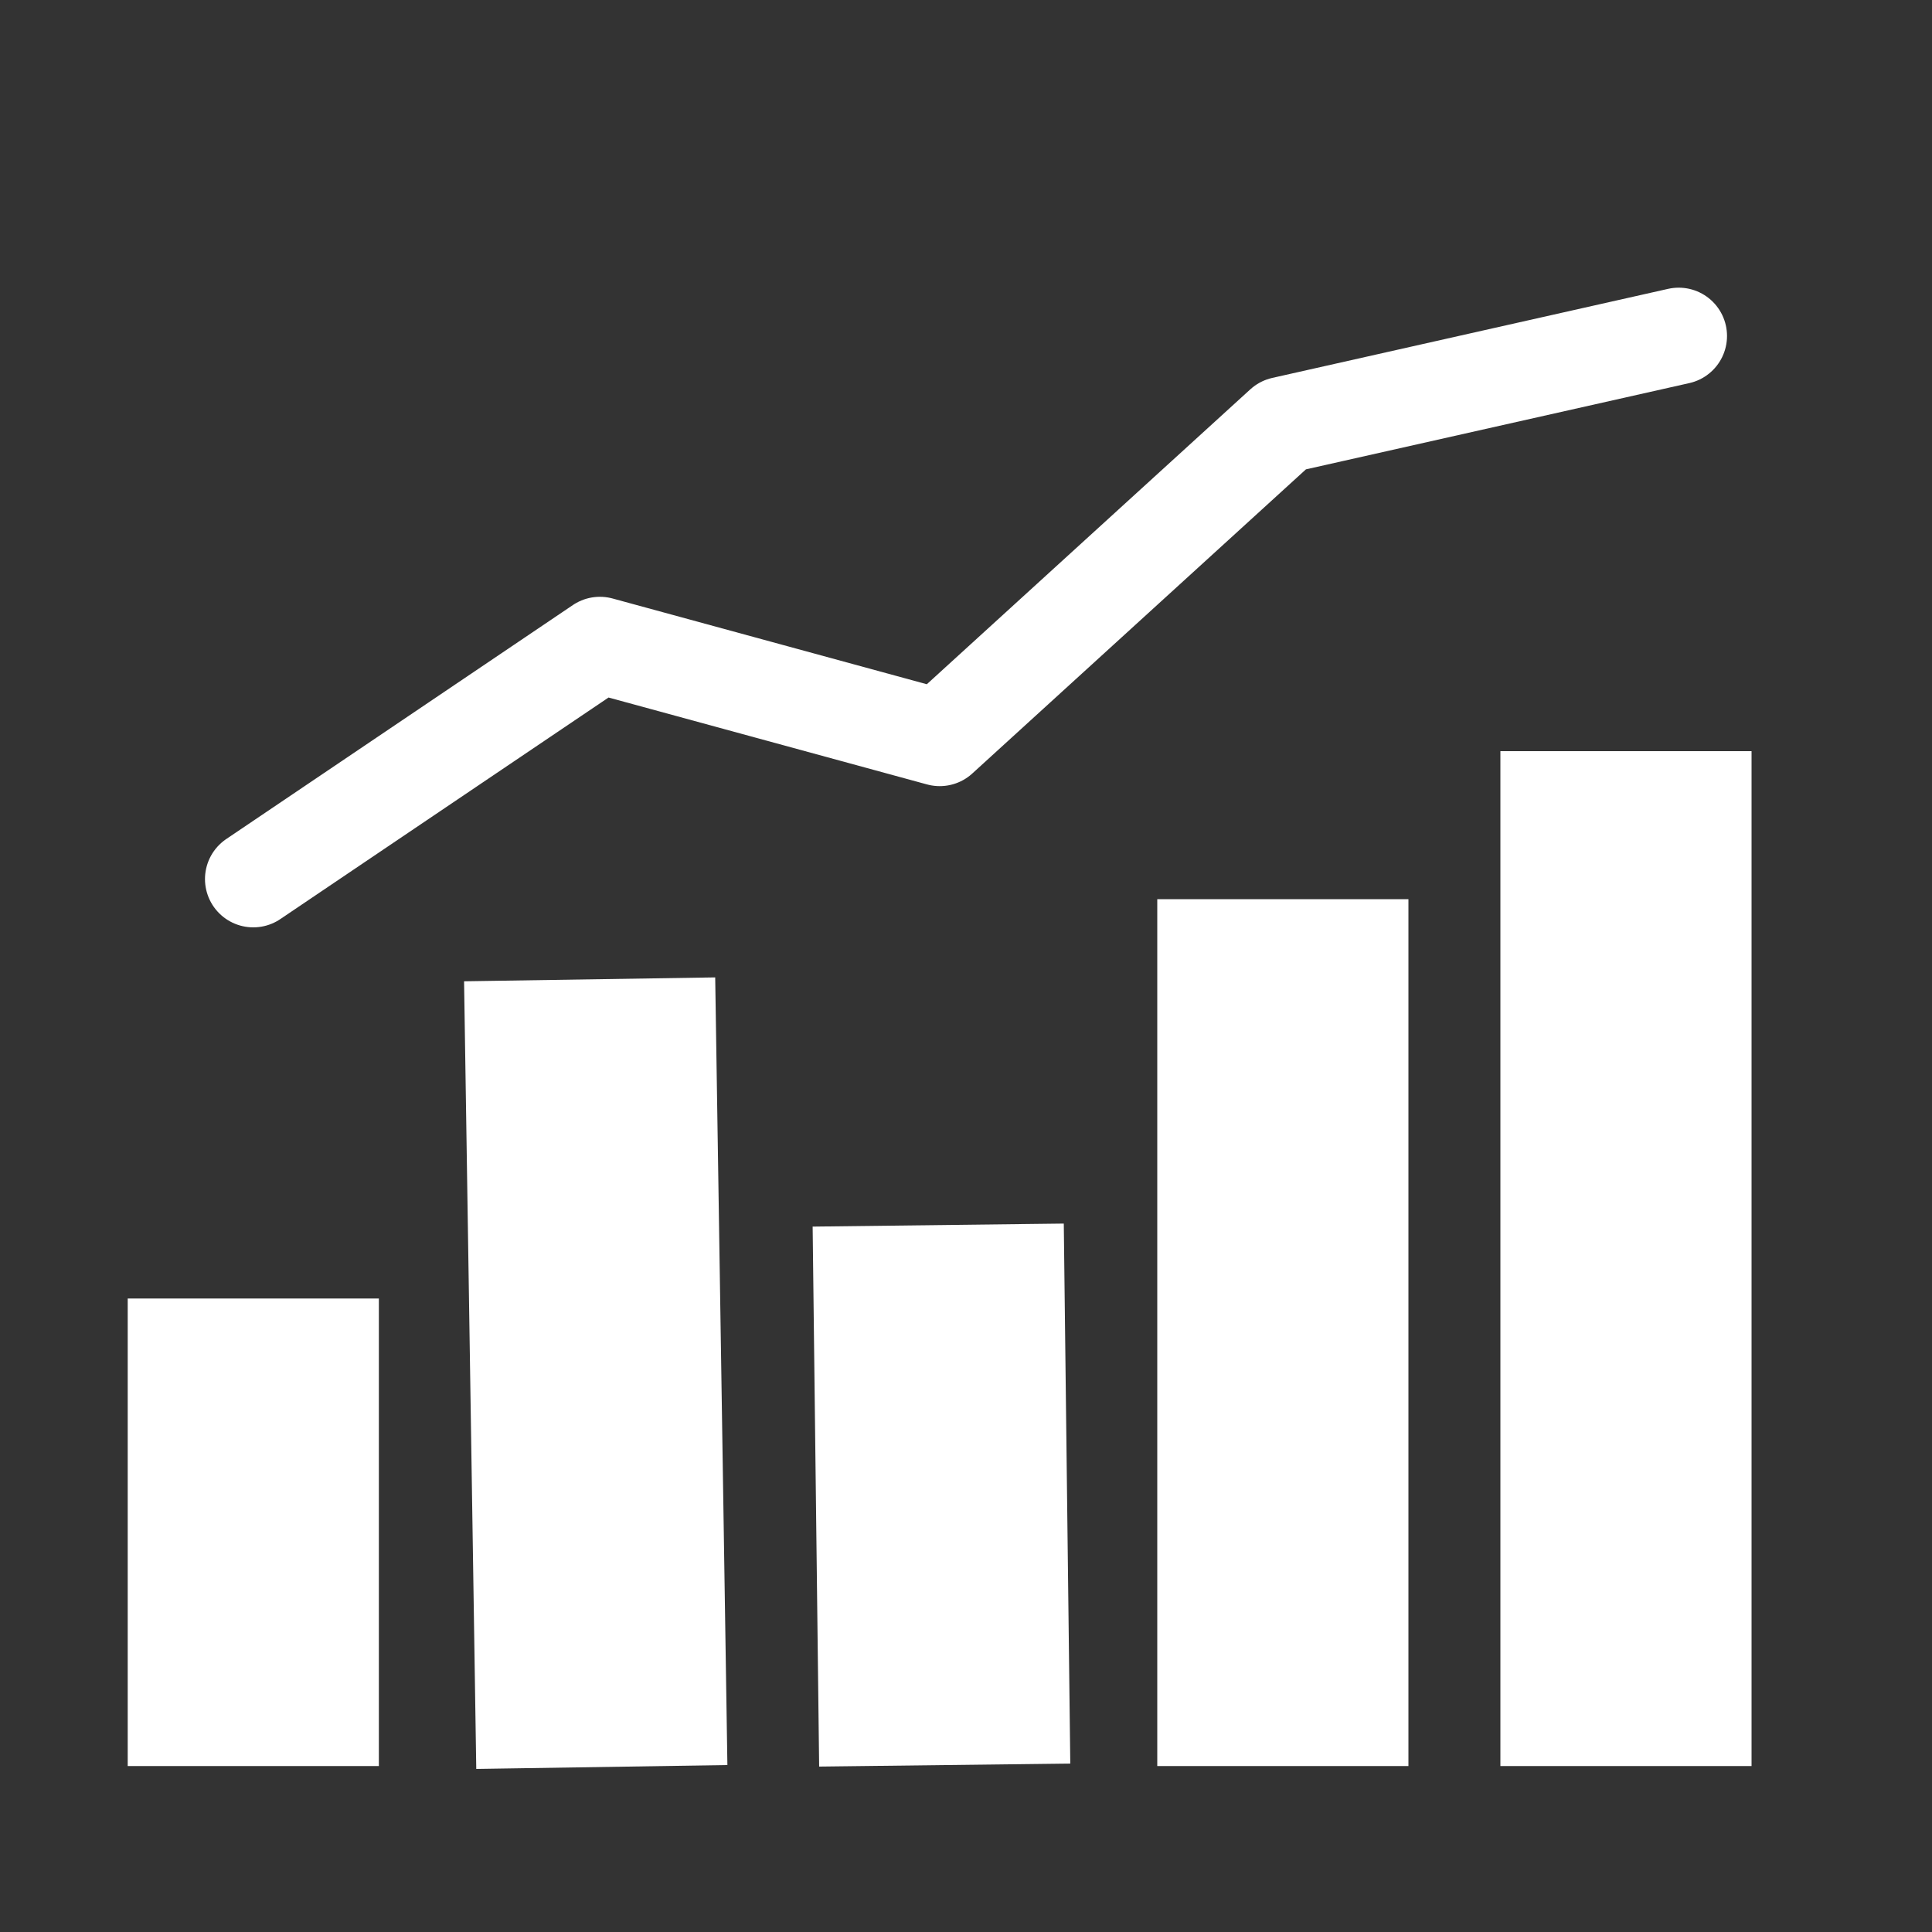
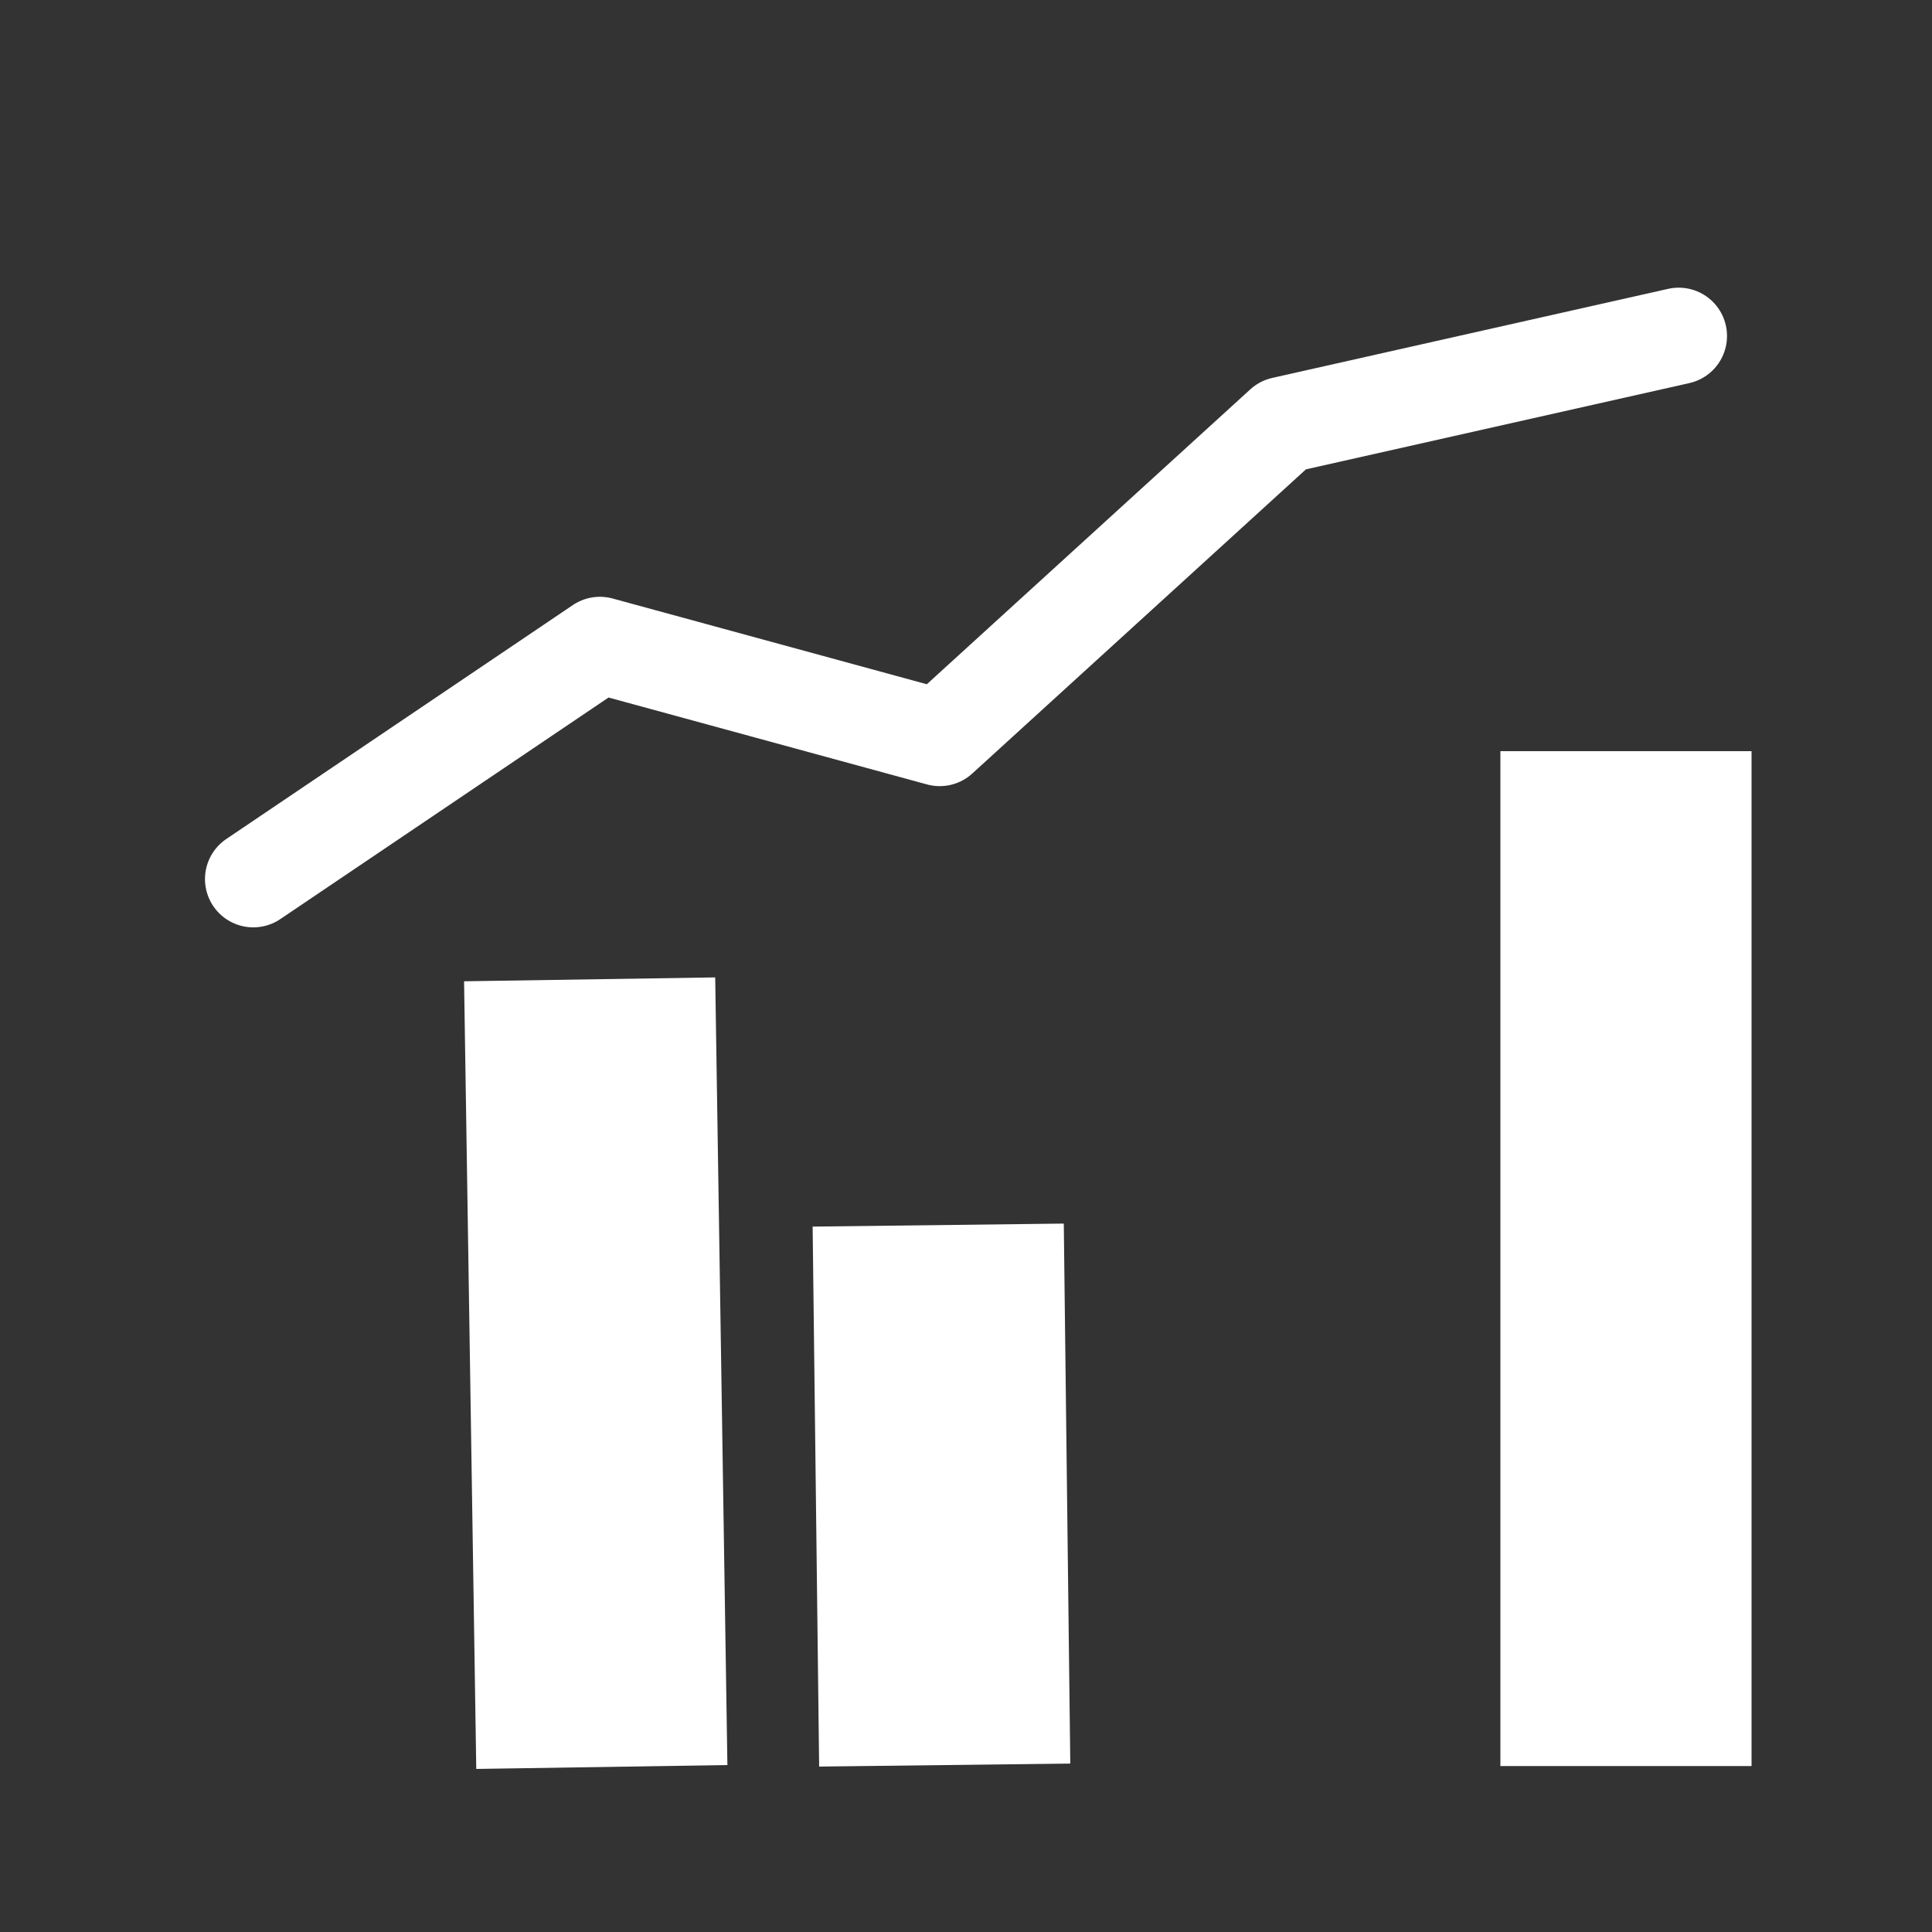
<svg xmlns="http://www.w3.org/2000/svg" id="Layer_1" data-name="Layer 1" viewBox="0 0 100 100">
  <rect x="0" y="0" width="100" height="100" fill="#333333" stroke="none" />
  <defs>
    <style>.cls-1,.cls-2,.cls-3{fill:none;stroke:#fff;}.cls-1,.cls-2{stroke-linecap:square;stroke-width:13px;}.cls-1,.cls-3{stroke-linejoin:round;}.cls-2{stroke-miterlimit:10;}.cls-3{stroke-linecap:round;stroke-width:5px;}</style>
  </defs>
-   <line class="cls-1" x1="13.11" y1="84.91" x2="13.11" y2="73.71" />
  <line class="cls-1" x1="31.05" y1="84.96" x2="30.62" y2="57.19" />
  <line class="cls-2" x1="48.82" y1="84.86" x2="48.64" y2="69.91" />
-   <line class="cls-1" x1="66.4" y1="84.91" x2="66.4" y2="53.04" />
  <line class="cls-1" x1="84.16" y1="84.91" x2="84.16" y2="45.38" />
  <polyline class="cls-3" points="13.11 45.5 31.05 33.39 48.64 38.19 66.4 22 86.89 17.39" />
</svg>